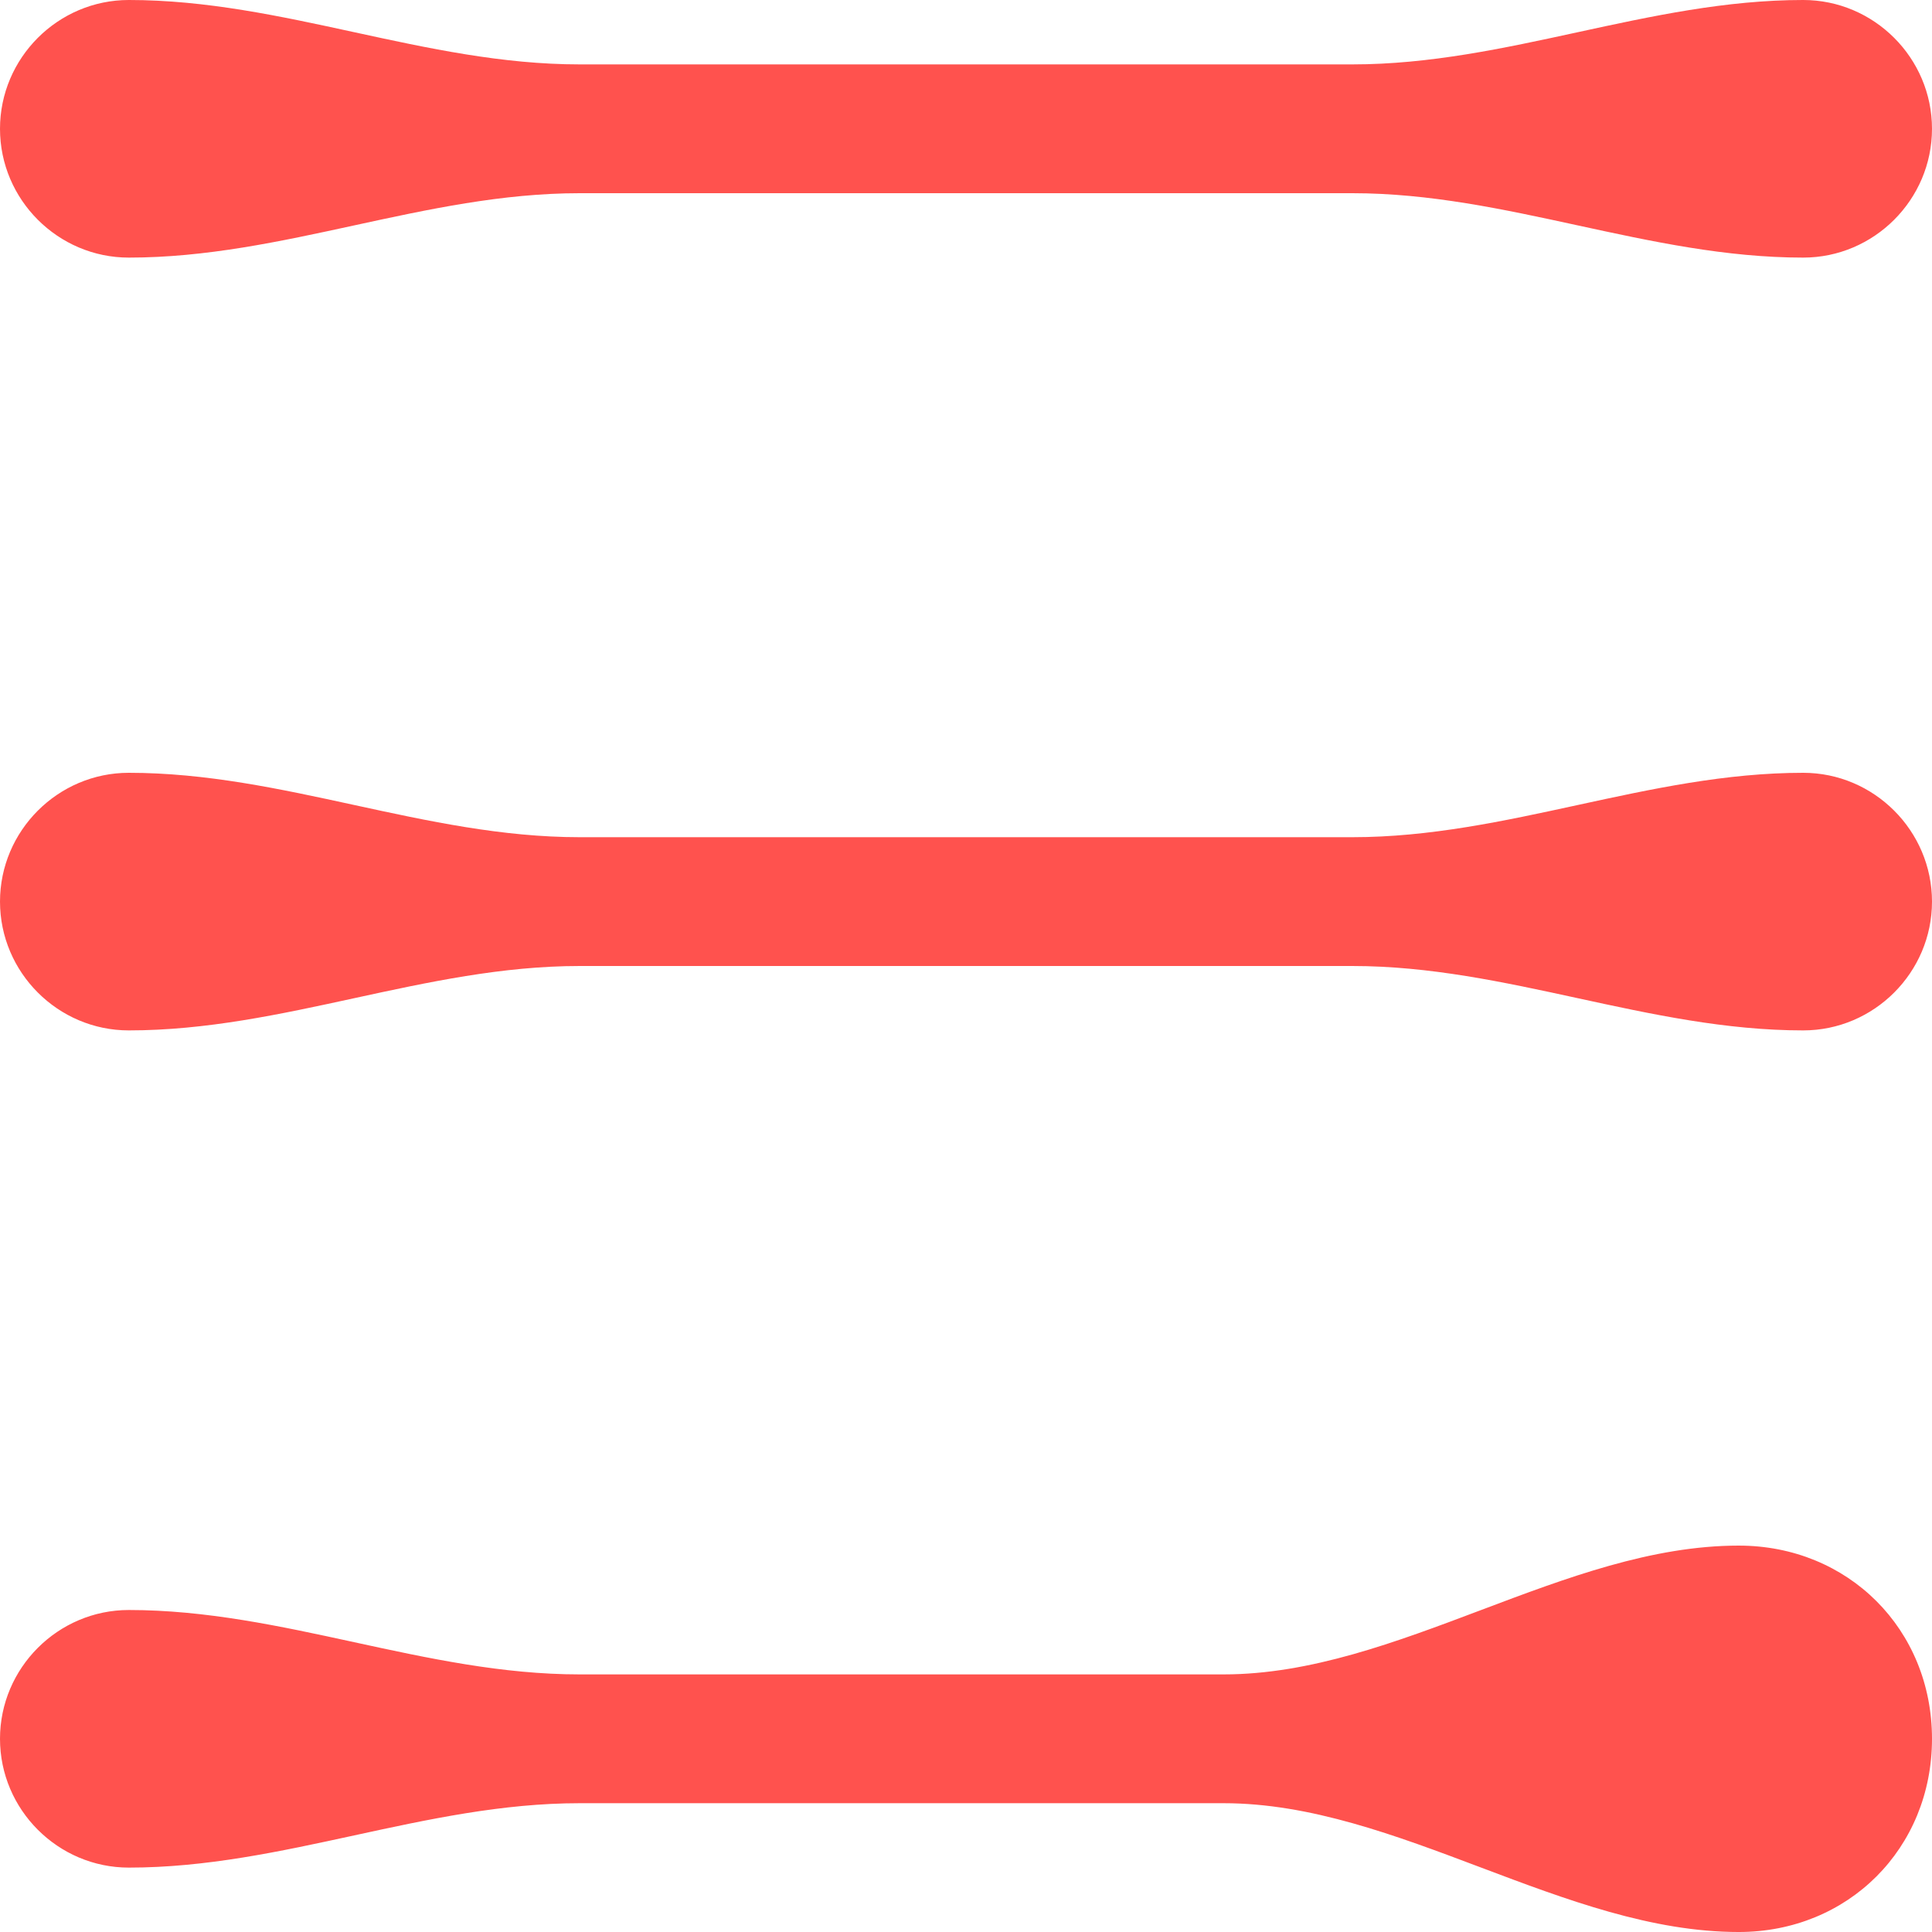
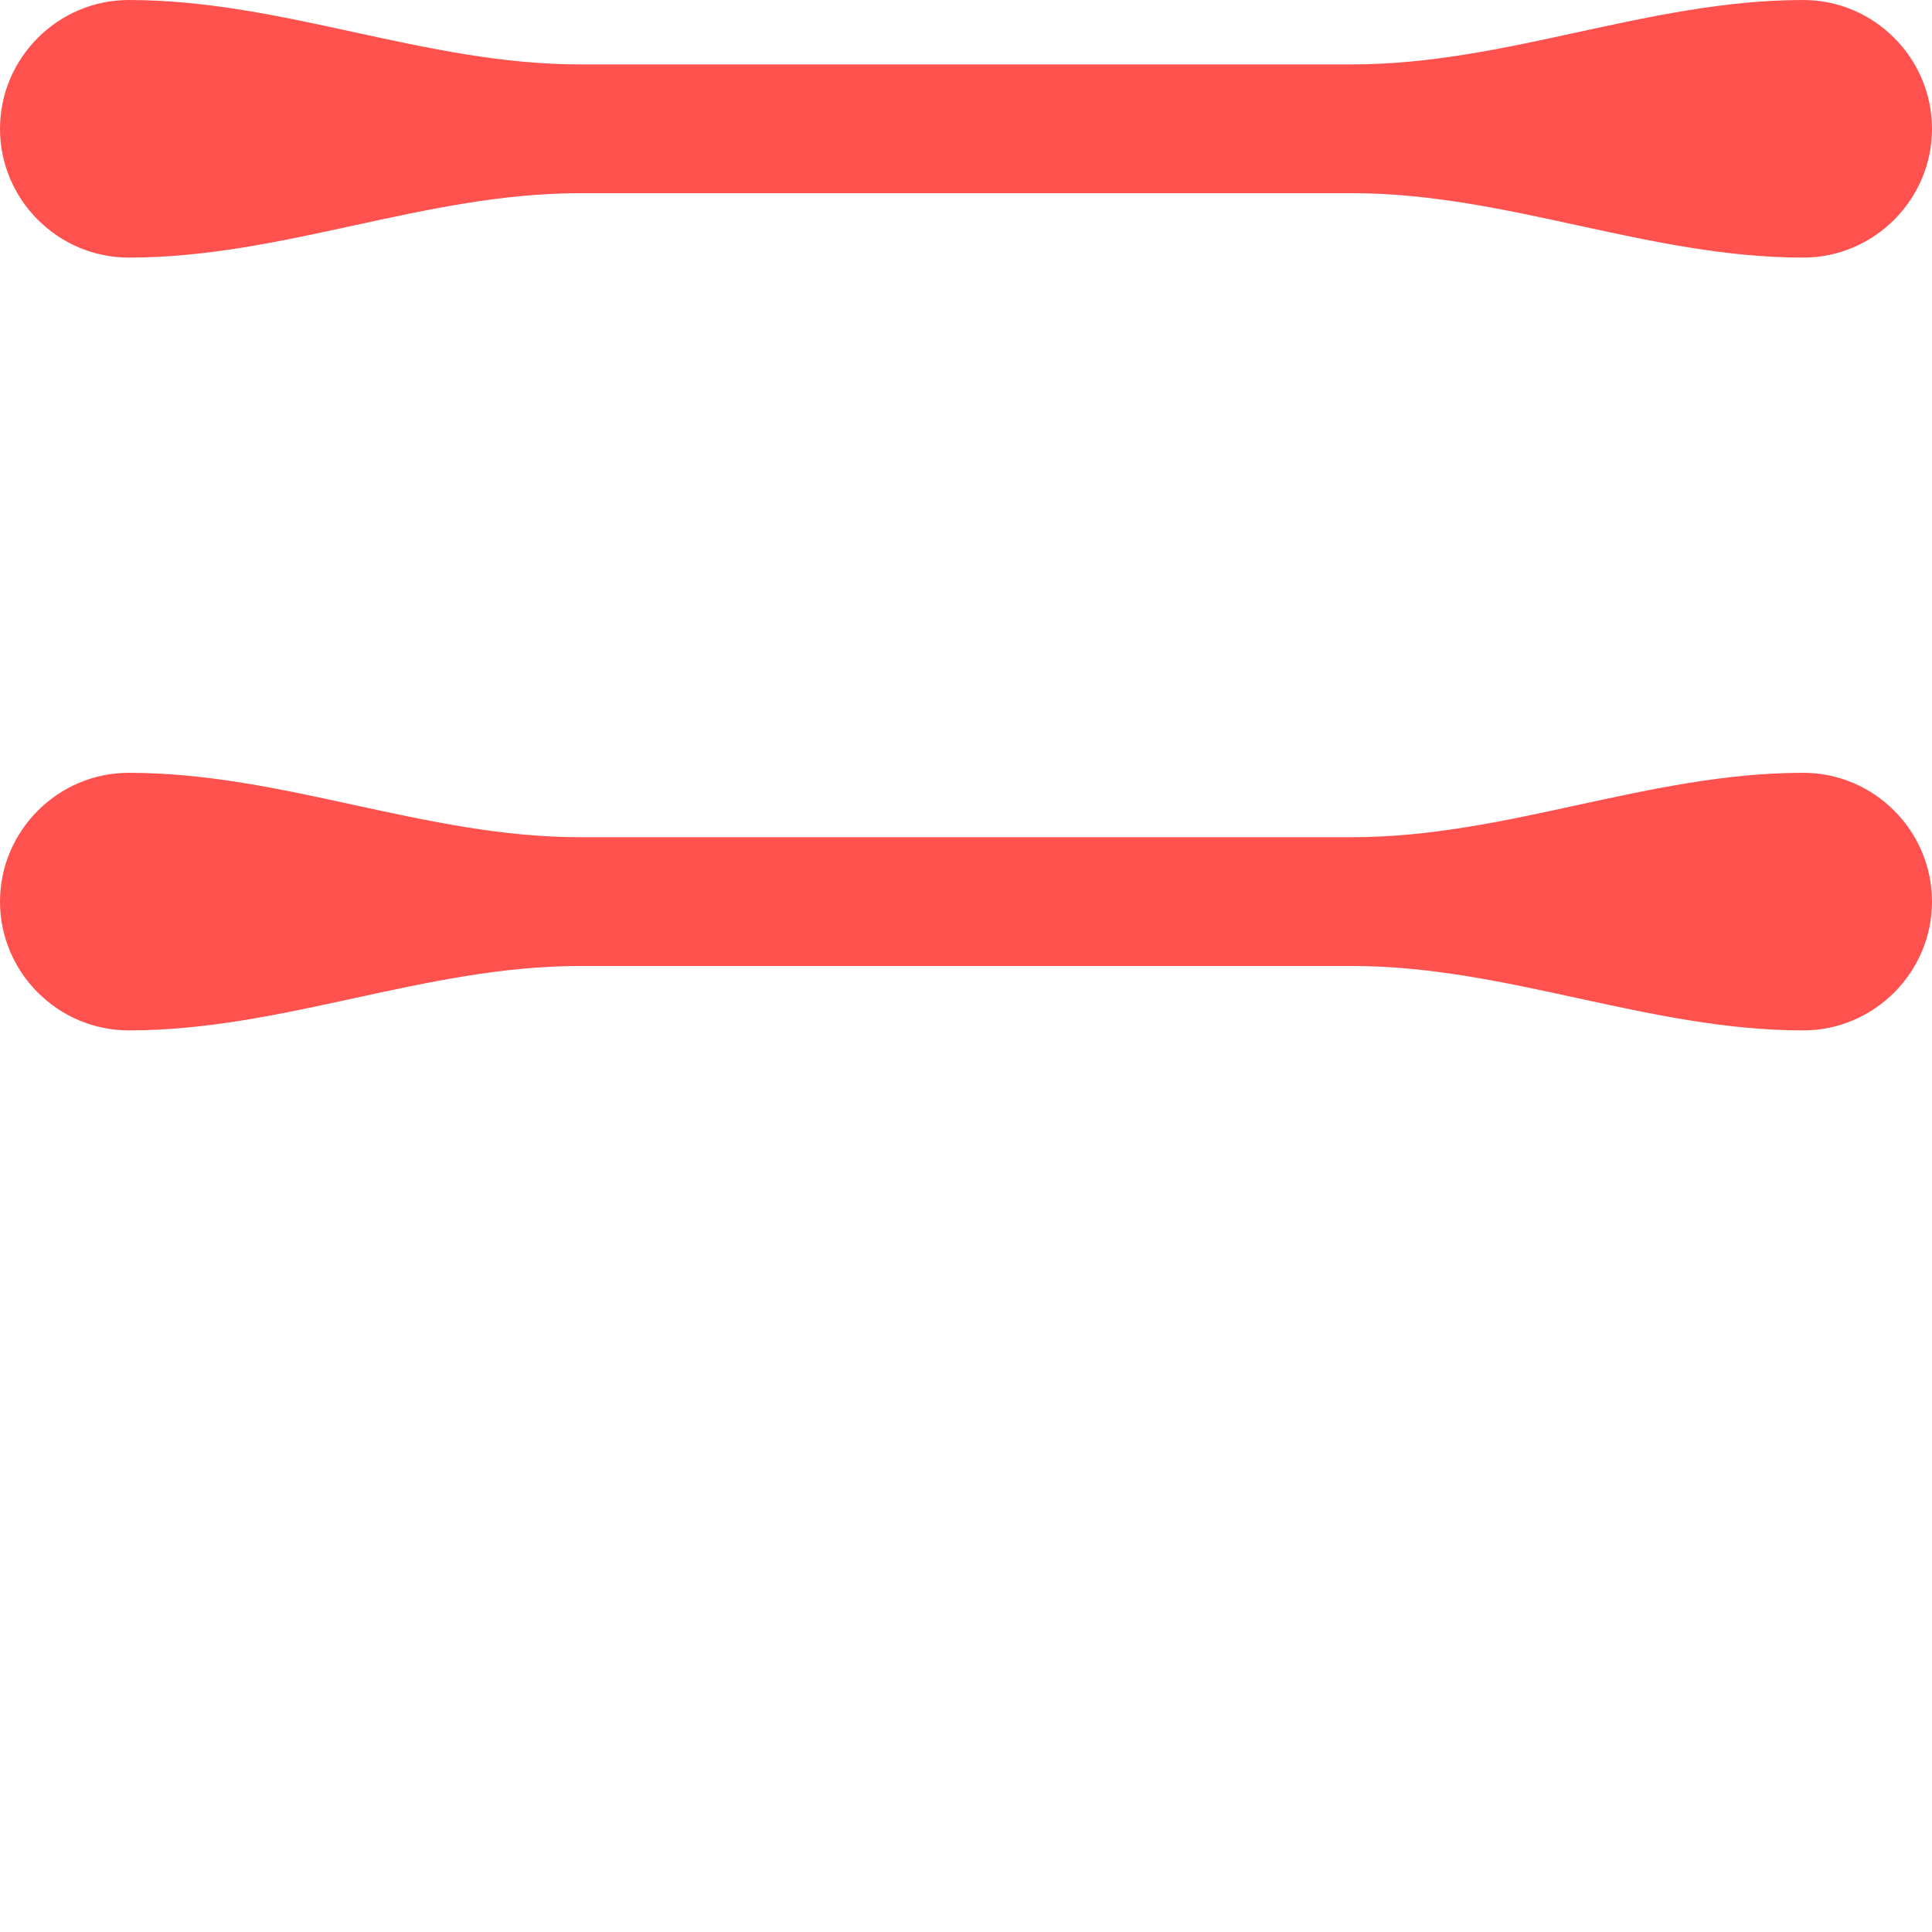
<svg xmlns="http://www.w3.org/2000/svg" version="1.1" viewBox="0 0 30 30" enable-background="new 0 0 30 30">
  <g>
    <path fill="#ff524e" d="m28,12c-2.4,0-4.6,1-7,1h-4-4-4c-2.4,0-4.6-1-7-1-1.1,0-2,0.9-2,2s0.9,2 2,2c2.4,0 4.6-1 7-1 0,0 1.8,0 4,0h4c2.2,0 4,0 4,0 2.4,0 4.6,1 7,1 1.1,0 2-0.9 2-2s-0.9-2-2-2z" />
    <path fill="#ff524e" d="m2,4c2.4,0 4.6-1 7-1 0,0 1.8,0 4,0h4c2.2,0 4,0 4,0 2.4,0 4.6,1 7,1 1.1,0 2-0.9 2-2s-0.9-2-2-2c-2.4,0-4.6,1-7,1h-4-4-4c-2.4,0-4.6-1-7-1-1.1,0-2,0.9-2,2s0.9,2 2,2z" />
-     <path fill="#ff524e" d="m27,24c-2.7,0-5.3,2-8,2h-10c-2.4,0-4.6-1-7-1-1.1,0-2,0.9-2,2s0.9,2 2,2c2.4,0 4.6-1 7-1h10c2.7,0 5.3,2 8,2 1.7,0 3-1.3 3-3s-1.3-3-3-3z" />
  </g>
</svg>